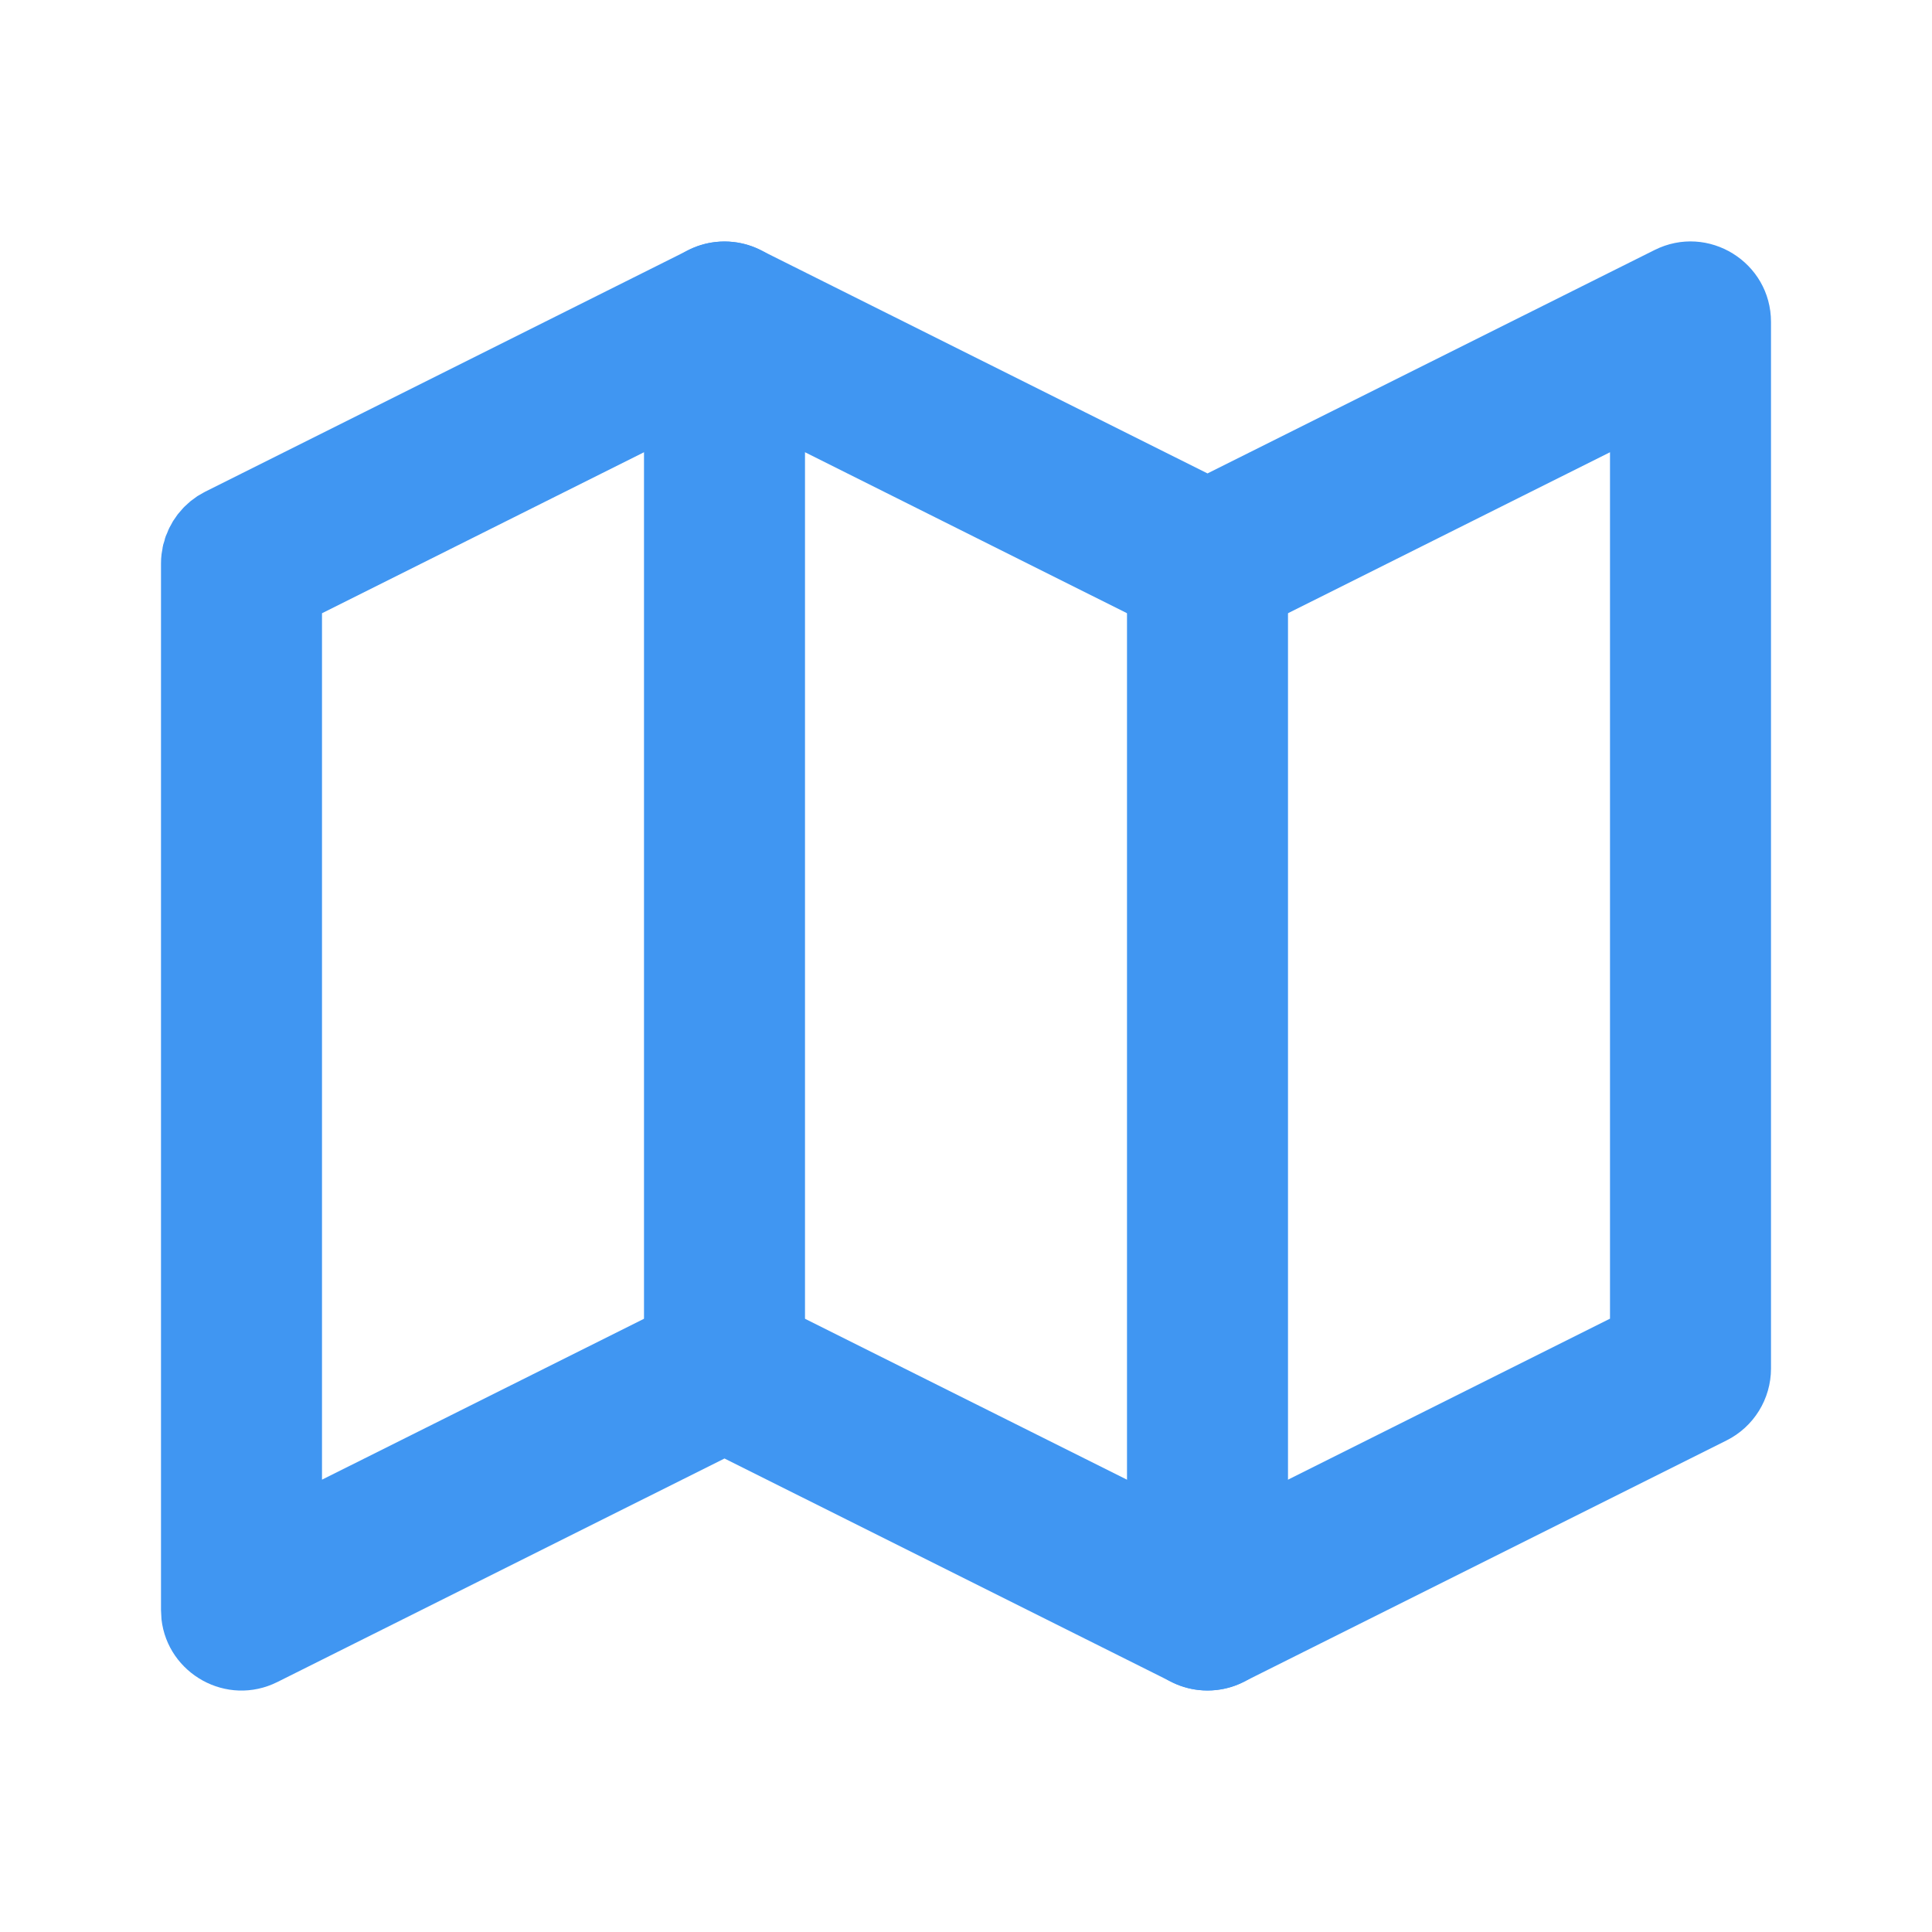
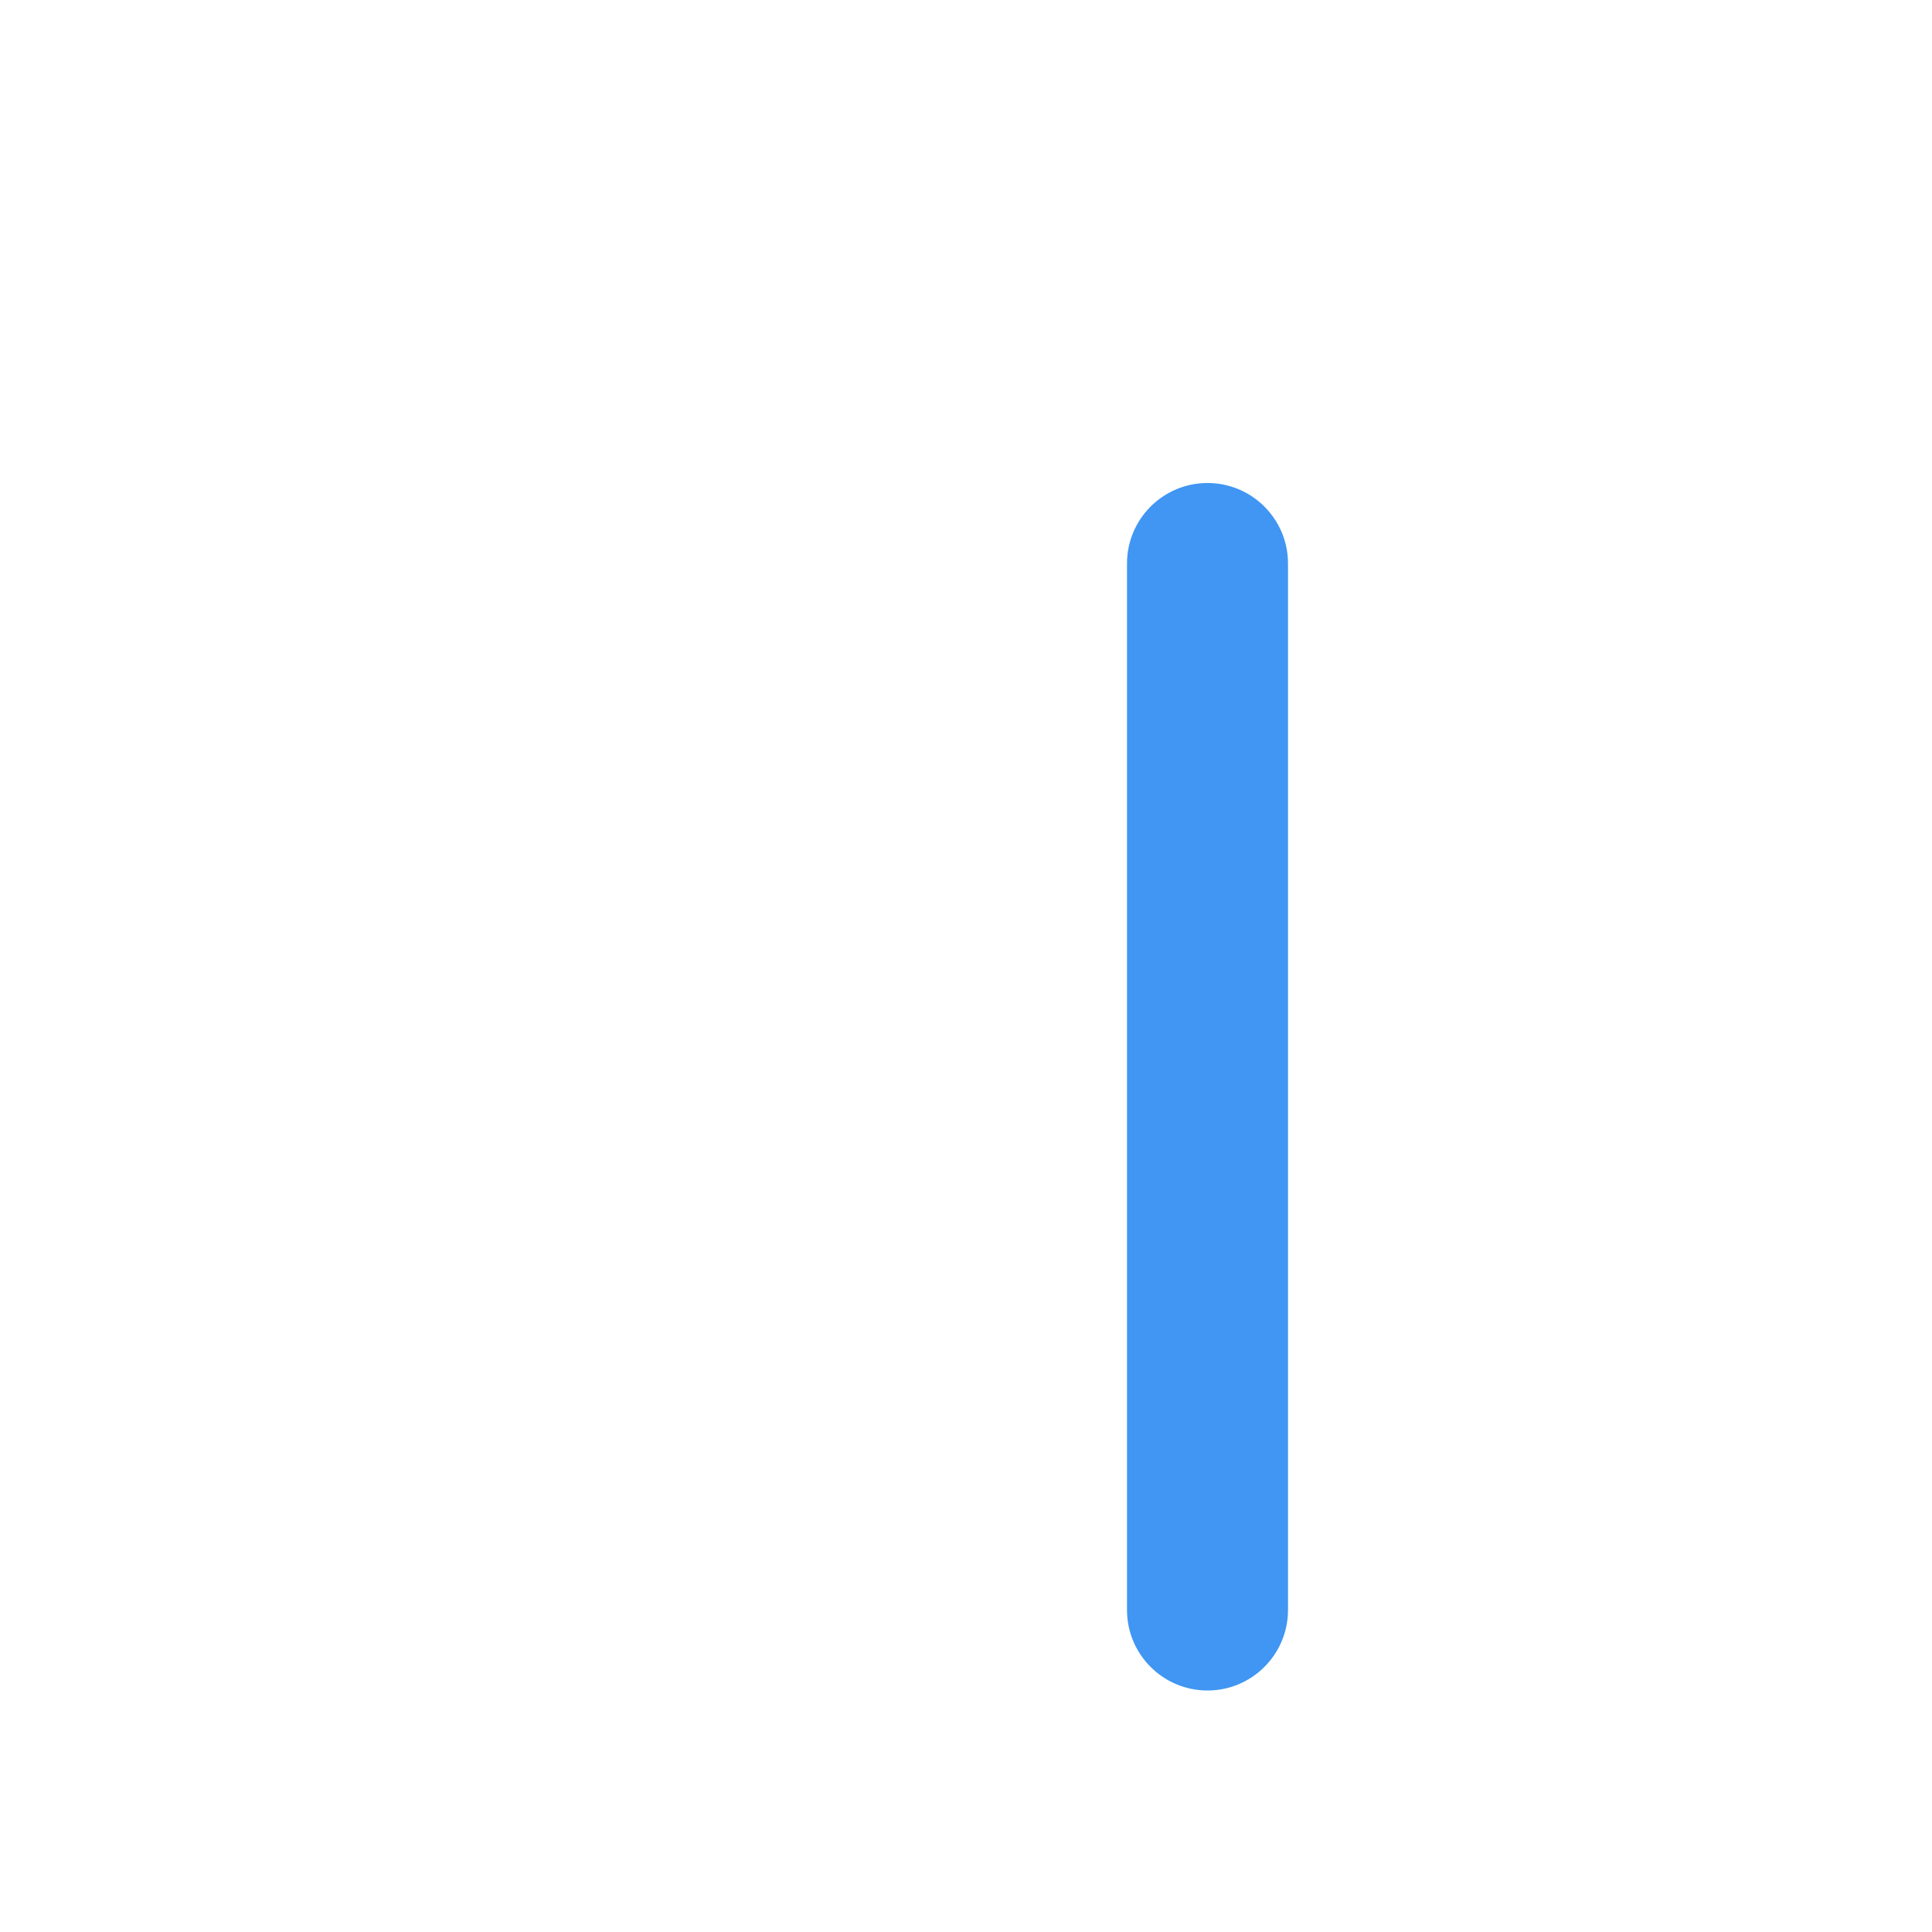
<svg xmlns="http://www.w3.org/2000/svg" width="24px" height="24px" viewBox="0 0 24 24" version="1.1">
  <title>icon / map@0.0x</title>
  <g id="icon-/-map" stroke="none" stroke-width="1" fill="none" fill-rule="evenodd">
    <polygon id="Path" points="0 0 24 0 24 24 0 24" />
-     <path d="M20.553,3.106 C21.218,2.773 22,3.257 22,4 L22,17 C22,17.379 21.786,17.725 21.447,17.894 L15.447,20.894 C15.166,21.035 14.834,21.035 14.553,20.894 L9,18.118 L3.447,20.894 C2.817,21.209 2.082,20.792 2.006,20.115 L2,20 L2,7 C2,6.961 2.002,6.922 2.007,6.883 L2.018,6.819 L2.022,6.79 L2.025,6.782 L2.026,6.771 L2.043,6.717 L2.051,6.684 L2.055,6.675 L2.058,6.663 L2.077,6.62 L2.092,6.582 L2.098,6.57 L2.102,6.56 L2.121,6.526 L2.143,6.485 L2.15,6.473 L2.156,6.464 L2.181,6.428 L2.205,6.393 L2.213,6.383 L2.22,6.375 L2.257,6.332 L2.277,6.309 L2.293,6.293 L2.332,6.257 L2.36,6.232 L2.369,6.224 L2.421,6.186 L2.451,6.164 L2.456,6.161 L2.527,6.12 L2.553,6.106 L8.553,3.106 C8.834,2.965 9.166,2.965 9.447,3.106 L15,5.881 L20.553,3.106 Z M9,5.118 L4,7.618 L4,18.381 L8.553,16.106 C8.794,15.985 9.072,15.968 9.324,16.054 L9.447,16.106 L15,18.881 L20,16.381 L20,5.618 L15.447,7.894 C15.206,8.015 14.928,8.032 14.676,7.946 L14.553,7.894 L9,5.118 Z" id="Path" fill="#4096F2" fill-rule="nonzero" />
-     <path d="M9,3 C9.552,3 10,3.448 10,4 L10,17 C10,17.552 9.552,18 9,18 C8.448,18 8,17.552 8,17 L8,4 C8,3.448 8.448,3 9,3 Z" id="Path" fill="#4096F2" fill-rule="nonzero" />
    <path d="M15,6 C15.552,6 16,6.448 16,7 L16,20 C16,20.552 15.552,21 15,21 C14.448,21 14,20.552 14,20 L14,7 C14,6.448 14.448,6 15,6 Z" id="Path" fill="#4096F2" fill-rule="nonzero" />
  </g>
</svg>